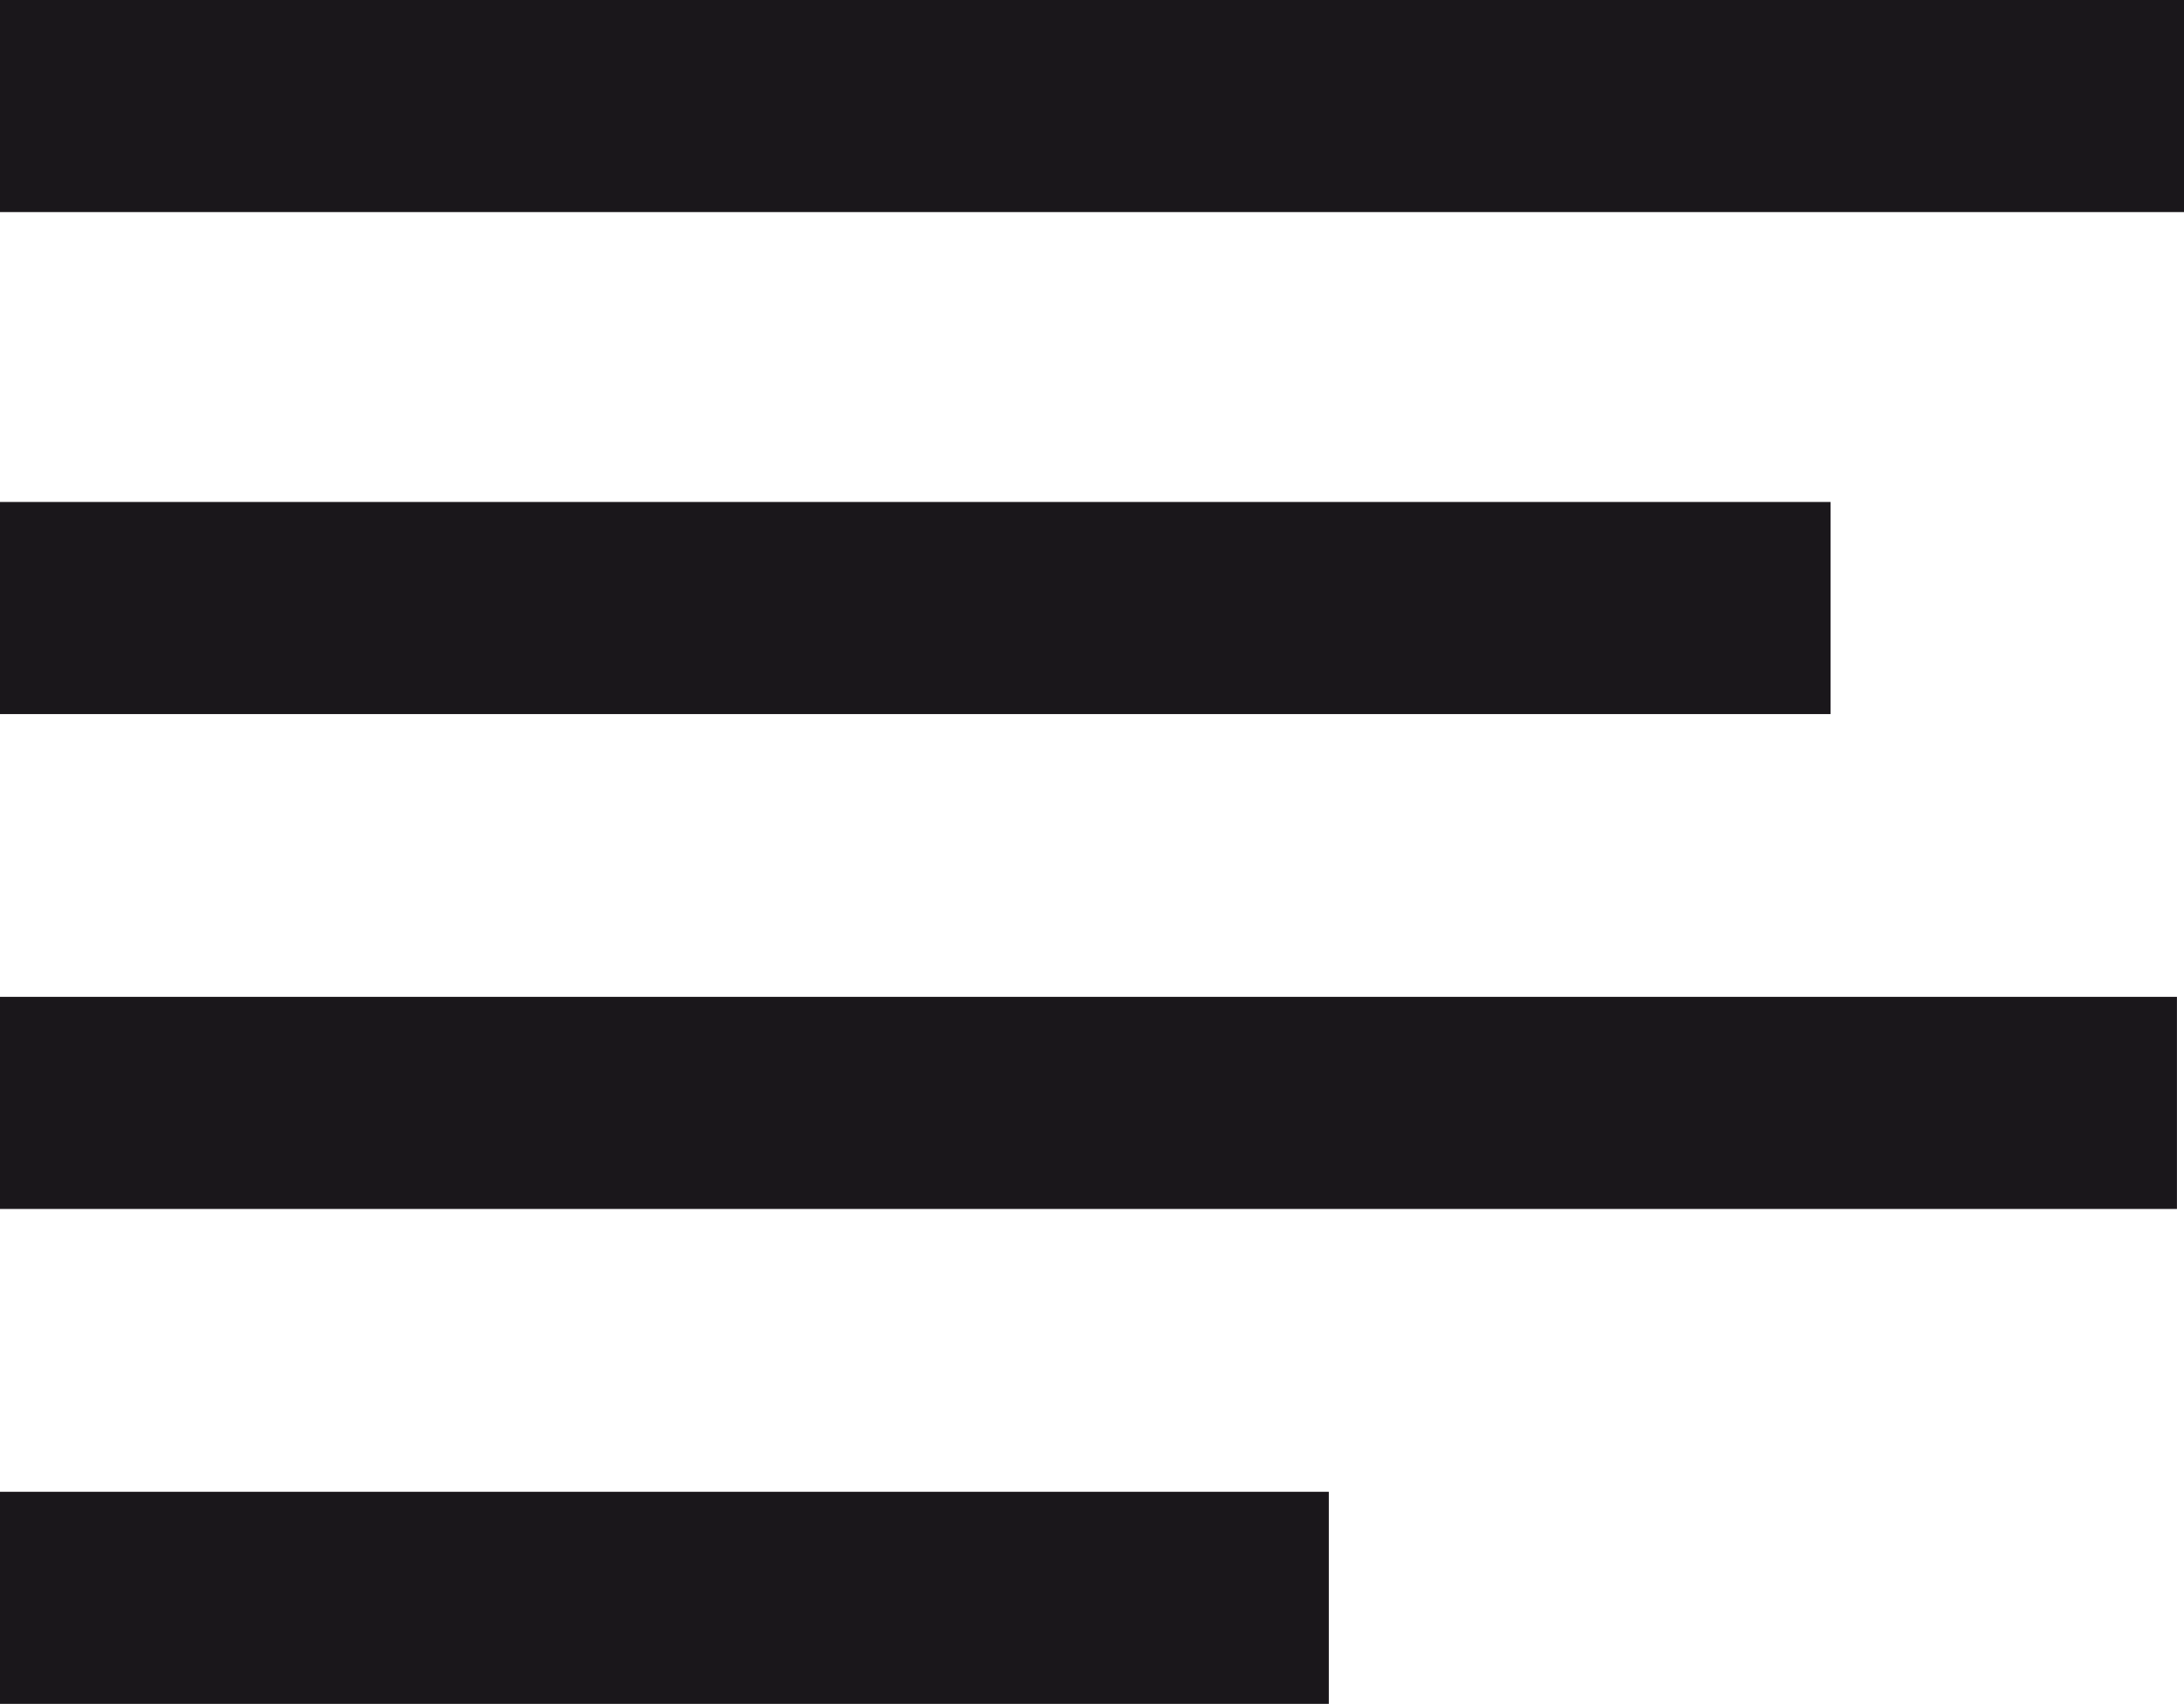
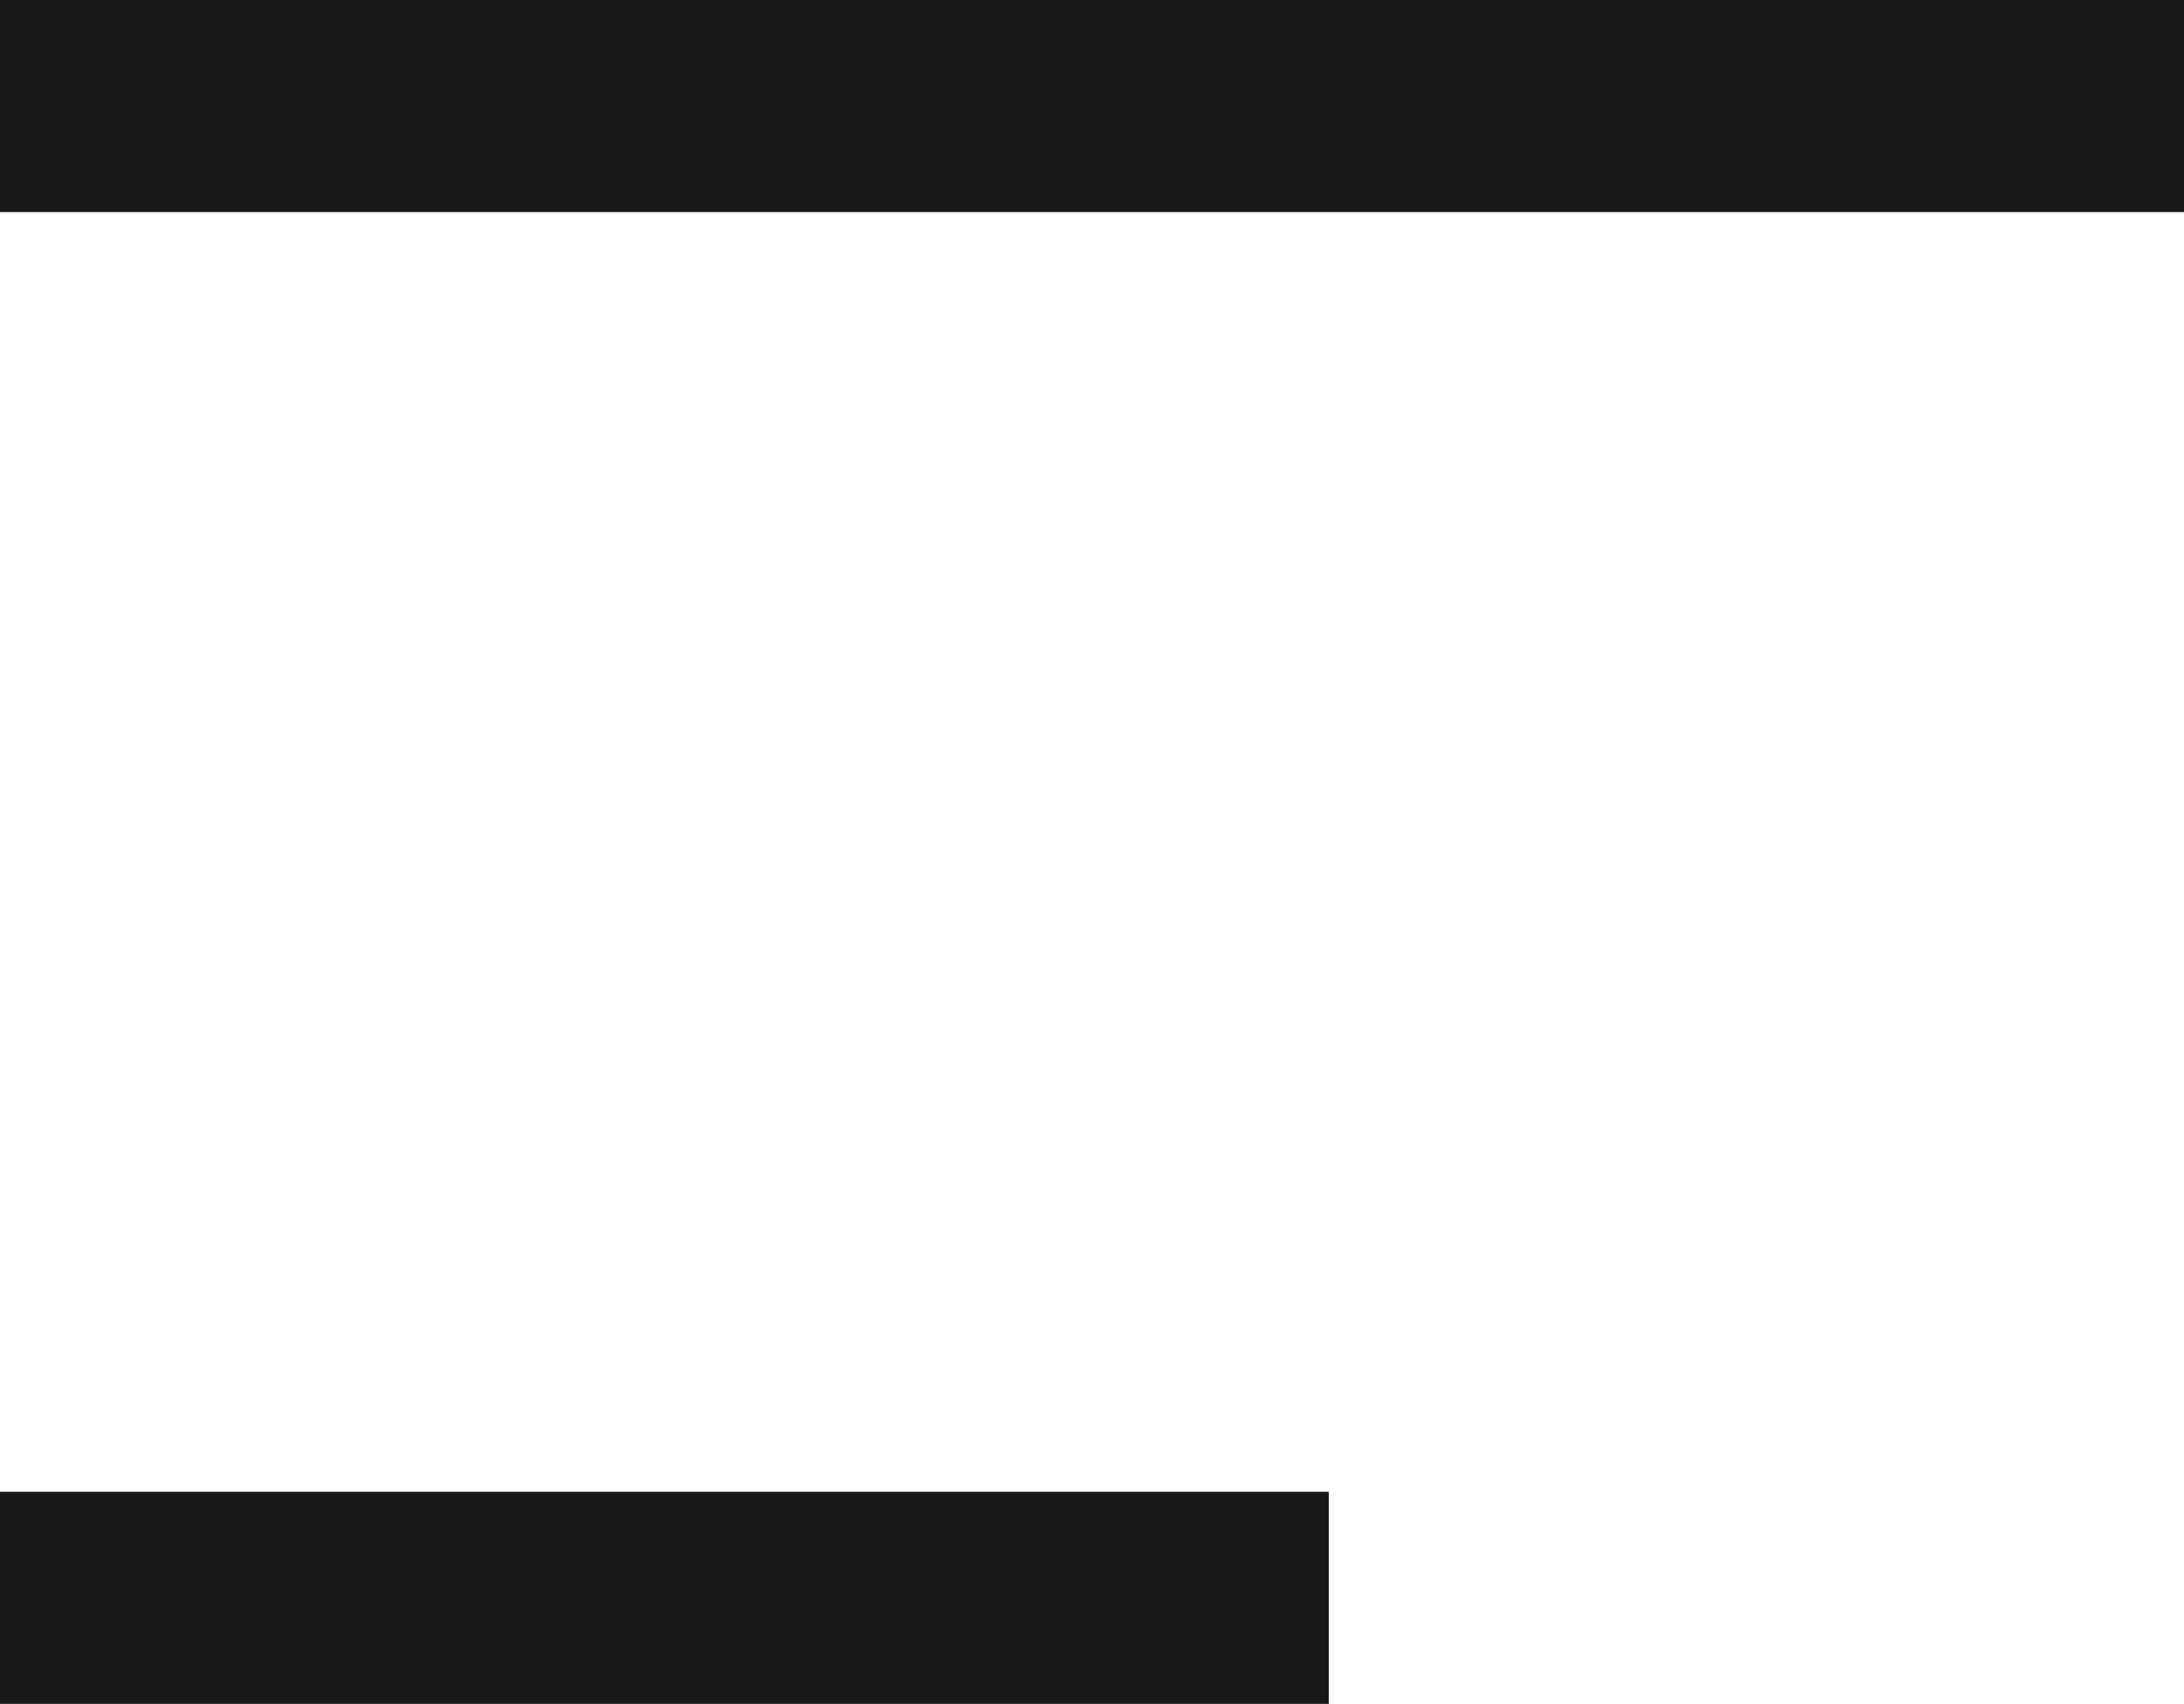
<svg xmlns="http://www.w3.org/2000/svg" version="1.1" id="Calque_1" x="0px" y="0px" viewBox="0 0 30.9 24.1" style="enable-background:new 0 0 30.9 24.1;" xml:space="preserve">
  <style type="text/css">
	.st0{fill:#1A171B;}
</style>
  <g>
    <rect class="st0" width="30.9" height="3" />
  </g>
  <g>
-     <rect y="7.1" class="st0" width="25.9" height="3" />
-   </g>
+     </g>
  <g>
-     <rect y="14.1" class="st0" width="30.8" height="3" />
-   </g>
+     </g>
  <g>
    <rect y="21.1" class="st0" width="18.8" height="3" />
  </g>
</svg>